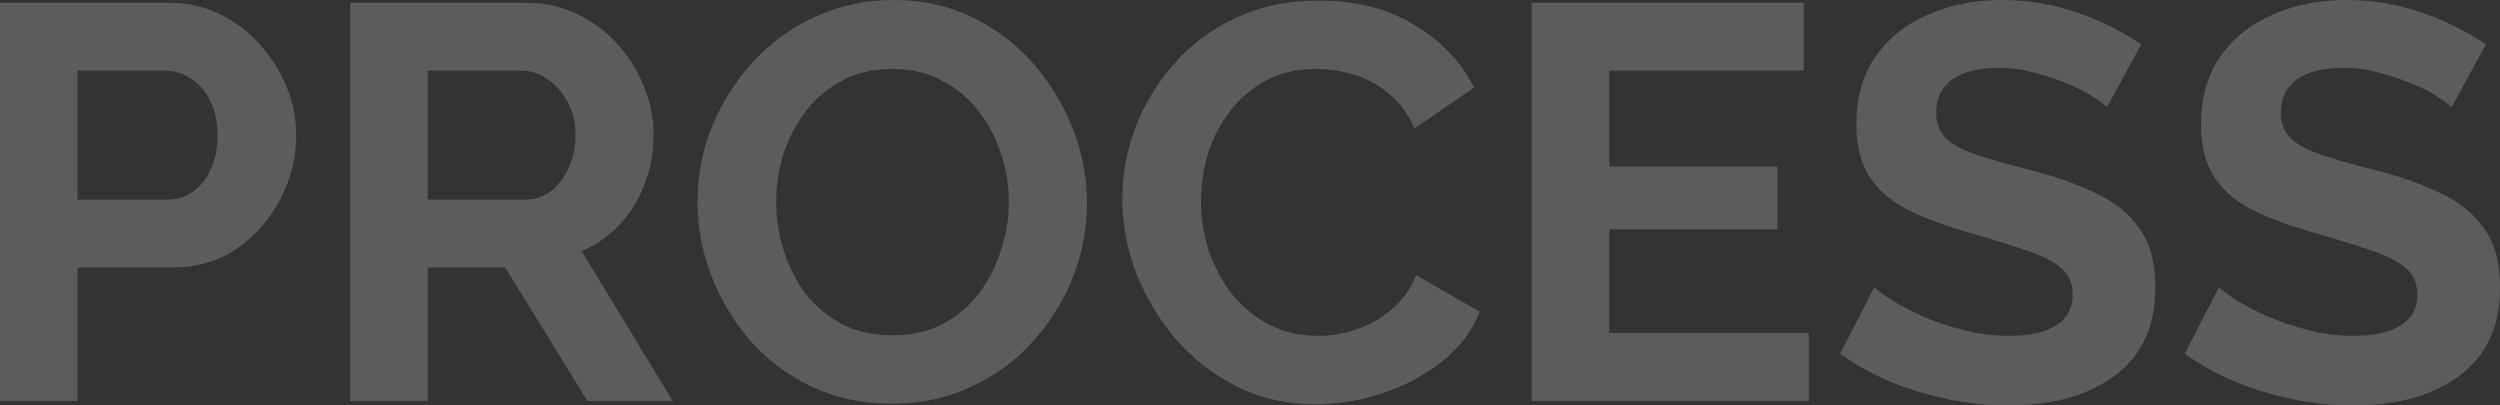
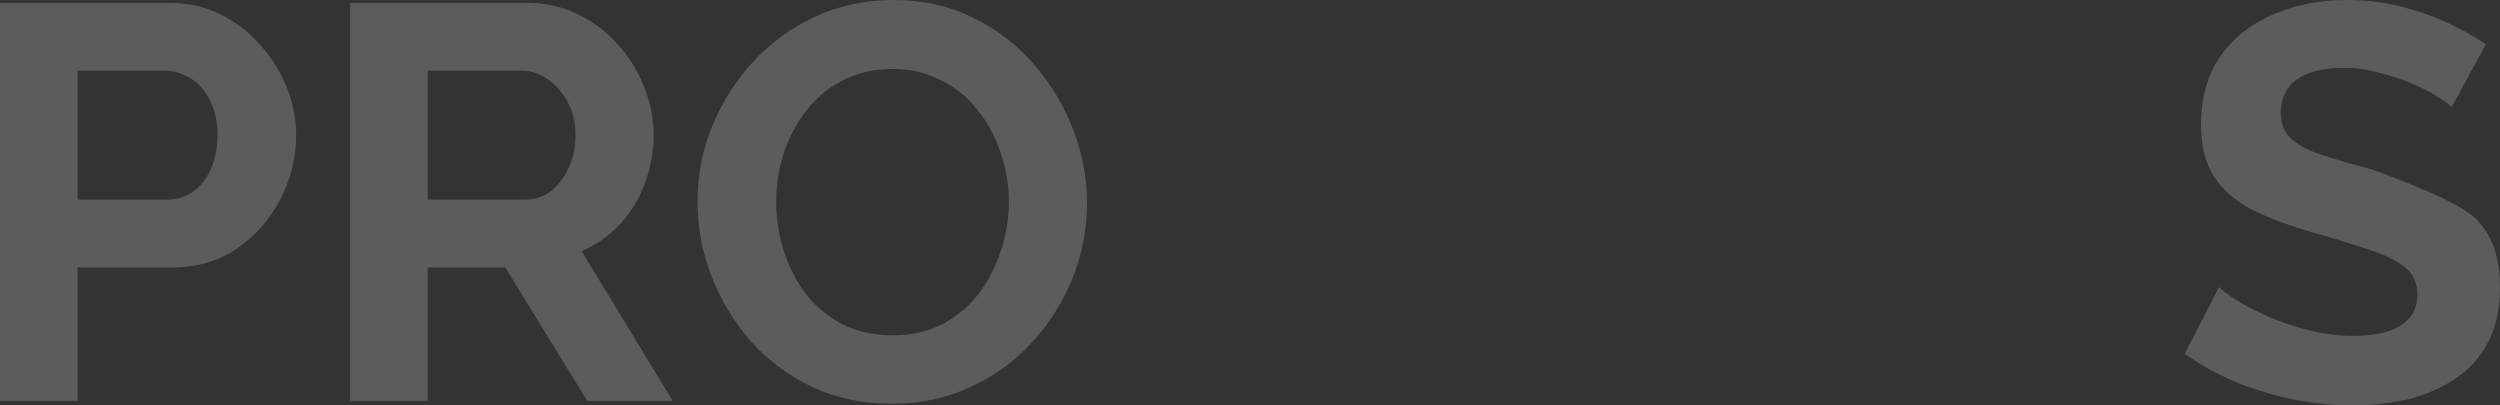
<svg xmlns="http://www.w3.org/2000/svg" width="518" height="84" viewBox="0 0 518 84" fill="none">
  <rect x="0" y="0" width="518" height="84" fill="#333333" stroke="none" />
  <path d="M0 83.07V0.581H35.05C38.854 0.581 42.347 1.355 45.53 2.905C48.713 4.454 51.469 6.545 53.798 9.178C56.204 11.812 58.067 14.755 59.387 18.008C60.707 21.261 61.367 24.592 61.367 28C61.367 32.647 60.28 37.062 58.106 41.245C55.932 45.427 52.944 48.835 49.14 51.469C45.336 54.102 40.833 55.419 35.632 55.419H16.069V83.07H0ZM16.069 41.361H34.701C36.641 41.361 38.388 40.819 39.941 39.734C41.493 38.65 42.735 37.101 43.667 35.087C44.598 32.996 45.064 30.634 45.064 28C45.064 25.134 44.521 22.694 43.434 20.68C42.425 18.667 41.066 17.156 39.358 16.149C37.728 15.143 35.943 14.639 34.002 14.639H16.069V41.361Z" fill="white" fill-opacity="0.2" />
  <path d="M72.551 83.07V0.581H109.114C112.918 0.581 116.412 1.355 119.594 2.905C122.855 4.454 125.65 6.545 127.978 9.178C130.385 11.812 132.209 14.755 133.451 18.008C134.771 21.261 135.431 24.592 135.431 28C135.431 31.485 134.81 34.855 133.568 38.108C132.403 41.283 130.696 44.072 128.444 46.473C126.193 48.874 123.554 50.733 120.526 52.05L139.39 83.07H121.69L104.689 55.419H88.62V83.07H72.551ZM88.62 41.361H108.765C110.783 41.361 112.569 40.78 114.122 39.618C115.674 38.379 116.916 36.752 117.848 34.739C118.779 32.725 119.245 30.479 119.245 28C119.245 25.366 118.702 23.082 117.615 21.145C116.528 19.131 115.131 17.544 113.423 16.382C111.793 15.22 110.007 14.639 108.066 14.639H88.62V41.361Z" fill="white" fill-opacity="0.2" />
  <path d="M184.819 83.651C178.764 83.651 173.252 82.49 168.284 80.166C163.393 77.842 159.162 74.705 155.591 70.755C152.098 66.728 149.381 62.235 147.44 57.278C145.5 52.243 144.529 47.093 144.529 41.826C144.529 36.326 145.538 31.098 147.557 26.141C149.653 21.107 152.486 16.653 156.057 12.78C159.706 8.83 163.975 5.732 168.866 3.485C173.834 1.162 179.269 0 185.168 0C191.146 0 196.58 1.201 201.471 3.602C206.439 6.003 210.67 9.217 214.163 13.245C217.657 17.273 220.374 21.765 222.314 26.722C224.255 31.679 225.225 36.791 225.225 42.058C225.225 47.48 224.216 52.708 222.198 57.743C220.18 62.7 217.346 67.153 213.697 71.104C210.126 74.977 205.857 78.036 200.889 80.282C195.998 82.528 190.641 83.651 184.819 83.651ZM160.831 41.826C160.831 45.389 161.375 48.835 162.462 52.166C163.548 55.496 165.101 58.479 167.119 61.112C169.215 63.668 171.738 65.721 174.688 67.27C177.716 68.741 181.132 69.477 184.936 69.477C188.817 69.477 192.272 68.703 195.299 67.153C198.327 65.527 200.85 63.397 202.868 60.764C204.886 58.053 206.4 55.071 207.409 51.817C208.496 48.487 209.04 45.156 209.04 41.826C209.04 38.263 208.457 34.855 207.293 31.602C206.206 28.271 204.615 25.328 202.519 22.772C200.5 20.138 197.977 18.086 194.95 16.614C192 15.065 188.662 14.29 184.936 14.29C180.976 14.29 177.483 15.104 174.455 16.73C171.506 18.279 169.021 20.371 167.003 23.004C164.985 25.638 163.432 28.581 162.345 31.834C161.336 35.087 160.831 38.418 160.831 41.826Z" fill="white" fill-opacity="0.2" />
-   <path d="M232.545 41.245C232.545 36.21 233.438 31.292 235.223 26.49C237.087 21.61 239.765 17.195 243.258 13.245C246.751 9.217 251.021 6.041 256.067 3.718C261.113 1.317 266.858 0.116 273.301 0.116C280.909 0.116 287.468 1.781 292.98 5.112C298.569 8.443 302.723 12.78 305.44 18.125L293.097 26.606C291.699 23.508 289.875 21.068 287.624 19.286C285.372 17.427 282.966 16.149 280.404 15.452C277.842 14.678 275.319 14.29 272.835 14.29C268.798 14.29 265.266 15.104 262.239 16.73C259.289 18.357 256.805 20.487 254.786 23.12C252.768 25.754 251.254 28.697 250.245 31.95C249.313 35.203 248.847 38.456 248.847 41.709C248.847 45.35 249.43 48.874 250.594 52.282C251.759 55.613 253.389 58.595 255.485 61.228C257.658 63.784 260.22 65.837 263.17 67.386C266.198 68.858 269.497 69.593 273.068 69.593C275.63 69.593 278.23 69.167 280.87 68.315C283.509 67.463 285.955 66.108 288.206 64.249C290.457 62.39 292.204 59.989 293.446 57.046L306.604 64.597C304.974 68.703 302.296 72.188 298.569 75.054C294.921 77.92 290.806 80.088 286.226 81.56C281.646 83.032 277.105 83.768 272.602 83.768C266.702 83.768 261.307 82.567 256.416 80.166C251.526 77.687 247.295 74.434 243.724 70.407C240.231 66.302 237.475 61.732 235.456 56.697C233.516 51.585 232.545 46.434 232.545 41.245Z" fill="white" fill-opacity="0.2" />
-   <path d="M374.788 69.013V83.07H317.381V0.581H373.74V14.639H333.45V34.506H368.267V47.519H333.45V69.013H374.788Z" fill="white" fill-opacity="0.2" />
-   <path d="M436.572 22.191C436.029 21.649 435.02 20.913 433.545 19.983C432.147 19.054 430.401 18.163 428.305 17.311C426.286 16.459 424.074 15.723 421.667 15.104C419.261 14.407 416.815 14.058 414.331 14.058C409.984 14.058 406.685 14.871 404.433 16.498C402.26 18.125 401.173 20.409 401.173 23.353C401.173 25.599 401.872 27.38 403.269 28.697C404.666 30.014 406.762 31.137 409.557 32.066C412.352 32.996 415.845 34.003 420.037 35.087C425.471 36.404 430.168 38.03 434.127 39.967C438.164 41.826 441.23 44.304 443.326 47.403C445.5 50.423 446.586 54.451 446.586 59.486C446.586 63.9 445.771 67.696 444.141 70.871C442.511 73.97 440.26 76.487 437.387 78.423C434.515 80.36 431.255 81.793 427.606 82.722C423.957 83.574 420.076 84 415.961 84C411.847 84 407.733 83.574 403.618 82.722C399.504 81.87 395.545 80.669 391.741 79.12C387.937 77.494 384.444 75.557 381.261 73.311L388.364 59.486C389.063 60.183 390.305 61.112 392.09 62.274C393.876 63.358 396.049 64.481 398.611 65.643C401.173 66.728 403.968 67.657 406.995 68.431C410.023 69.206 413.089 69.593 416.194 69.593C420.542 69.593 423.841 68.858 426.092 67.386C428.343 65.914 429.469 63.823 429.469 61.112C429.469 58.633 428.576 56.697 426.791 55.303C425.005 53.909 422.521 52.708 419.338 51.701C416.156 50.617 412.39 49.455 408.043 48.216C402.842 46.744 398.495 45.118 395.001 43.336C391.508 41.477 388.907 39.154 387.2 36.365C385.492 33.577 384.638 30.091 384.638 25.909C384.638 20.255 385.957 15.53 388.597 11.734C391.314 7.862 394.963 4.957 399.543 3.021C404.123 1.007 409.208 0 414.797 0C418.678 0 422.327 0.426 425.743 1.278C429.236 2.13 432.497 3.253 435.524 4.647C438.552 6.042 441.269 7.552 443.675 9.178L436.572 22.191Z" fill="white" fill-opacity="0.2" />
-   <path d="M507.986 22.191C507.442 21.649 506.433 20.913 504.958 19.983C503.561 19.054 501.814 18.163 499.718 17.311C497.7 16.459 495.487 15.723 493.081 15.104C490.674 14.407 488.229 14.058 485.745 14.058C481.397 14.058 478.098 14.871 475.847 16.498C473.673 18.125 472.586 20.409 472.586 23.353C472.586 25.599 473.285 27.38 474.682 28.697C476.08 30.014 478.176 31.137 480.97 32.066C483.765 32.996 487.259 34.003 491.451 35.087C496.885 36.404 501.581 38.03 505.54 39.967C509.577 41.826 512.644 44.304 514.74 47.403C516.913 50.423 518 54.451 518 59.486C518 63.9 517.185 67.696 515.555 70.871C513.924 73.97 511.673 76.487 508.801 78.423C505.929 80.36 502.668 81.793 499.019 82.722C495.371 83.574 491.489 84 487.375 84C483.261 84 479.146 83.574 475.032 82.722C470.917 81.87 466.958 80.669 463.154 79.12C459.351 77.494 455.857 75.557 452.674 73.311L459.778 59.486C460.476 60.183 461.718 61.112 463.504 62.274C465.289 63.358 467.463 64.481 470.025 65.643C472.586 66.728 475.381 67.657 478.409 68.431C481.436 69.206 484.503 69.593 487.608 69.593C491.955 69.593 495.254 68.858 497.506 67.386C499.757 65.914 500.883 63.823 500.883 61.112C500.883 58.633 499.99 56.697 498.204 55.303C496.419 53.909 493.935 52.708 490.752 51.701C487.569 50.617 483.804 49.455 479.457 48.216C474.256 46.744 469.908 45.118 466.415 43.336C462.922 41.477 460.321 39.154 458.613 36.365C456.905 33.577 456.051 30.091 456.051 25.909C456.051 20.255 457.371 15.53 460.01 11.734C462.727 7.862 466.376 4.957 470.956 3.021C475.536 1.007 480.621 0 486.211 0C490.092 0 493.741 0.426 497.156 1.278C500.65 2.13 503.91 3.253 506.938 4.647C509.965 6.042 512.682 7.552 515.089 9.178L507.986 22.191Z" fill="white" fill-opacity="0.2" />
+   <path d="M507.986 22.191C507.442 21.649 506.433 20.913 504.958 19.983C503.561 19.054 501.814 18.163 499.718 17.311C497.7 16.459 495.487 15.723 493.081 15.104C490.674 14.407 488.229 14.058 485.745 14.058C481.397 14.058 478.098 14.871 475.847 16.498C473.673 18.125 472.586 20.409 472.586 23.353C472.586 25.599 473.285 27.38 474.682 28.697C476.08 30.014 478.176 31.137 480.97 32.066C483.765 32.996 487.259 34.003 491.451 35.087C509.577 41.826 512.644 44.304 514.74 47.403C516.913 50.423 518 54.451 518 59.486C518 63.9 517.185 67.696 515.555 70.871C513.924 73.97 511.673 76.487 508.801 78.423C505.929 80.36 502.668 81.793 499.019 82.722C495.371 83.574 491.489 84 487.375 84C483.261 84 479.146 83.574 475.032 82.722C470.917 81.87 466.958 80.669 463.154 79.12C459.351 77.494 455.857 75.557 452.674 73.311L459.778 59.486C460.476 60.183 461.718 61.112 463.504 62.274C465.289 63.358 467.463 64.481 470.025 65.643C472.586 66.728 475.381 67.657 478.409 68.431C481.436 69.206 484.503 69.593 487.608 69.593C491.955 69.593 495.254 68.858 497.506 67.386C499.757 65.914 500.883 63.823 500.883 61.112C500.883 58.633 499.99 56.697 498.204 55.303C496.419 53.909 493.935 52.708 490.752 51.701C487.569 50.617 483.804 49.455 479.457 48.216C474.256 46.744 469.908 45.118 466.415 43.336C462.922 41.477 460.321 39.154 458.613 36.365C456.905 33.577 456.051 30.091 456.051 25.909C456.051 20.255 457.371 15.53 460.01 11.734C462.727 7.862 466.376 4.957 470.956 3.021C475.536 1.007 480.621 0 486.211 0C490.092 0 493.741 0.426 497.156 1.278C500.65 2.13 503.91 3.253 506.938 4.647C509.965 6.042 512.682 7.552 515.089 9.178L507.986 22.191Z" fill="white" fill-opacity="0.2" />
</svg>